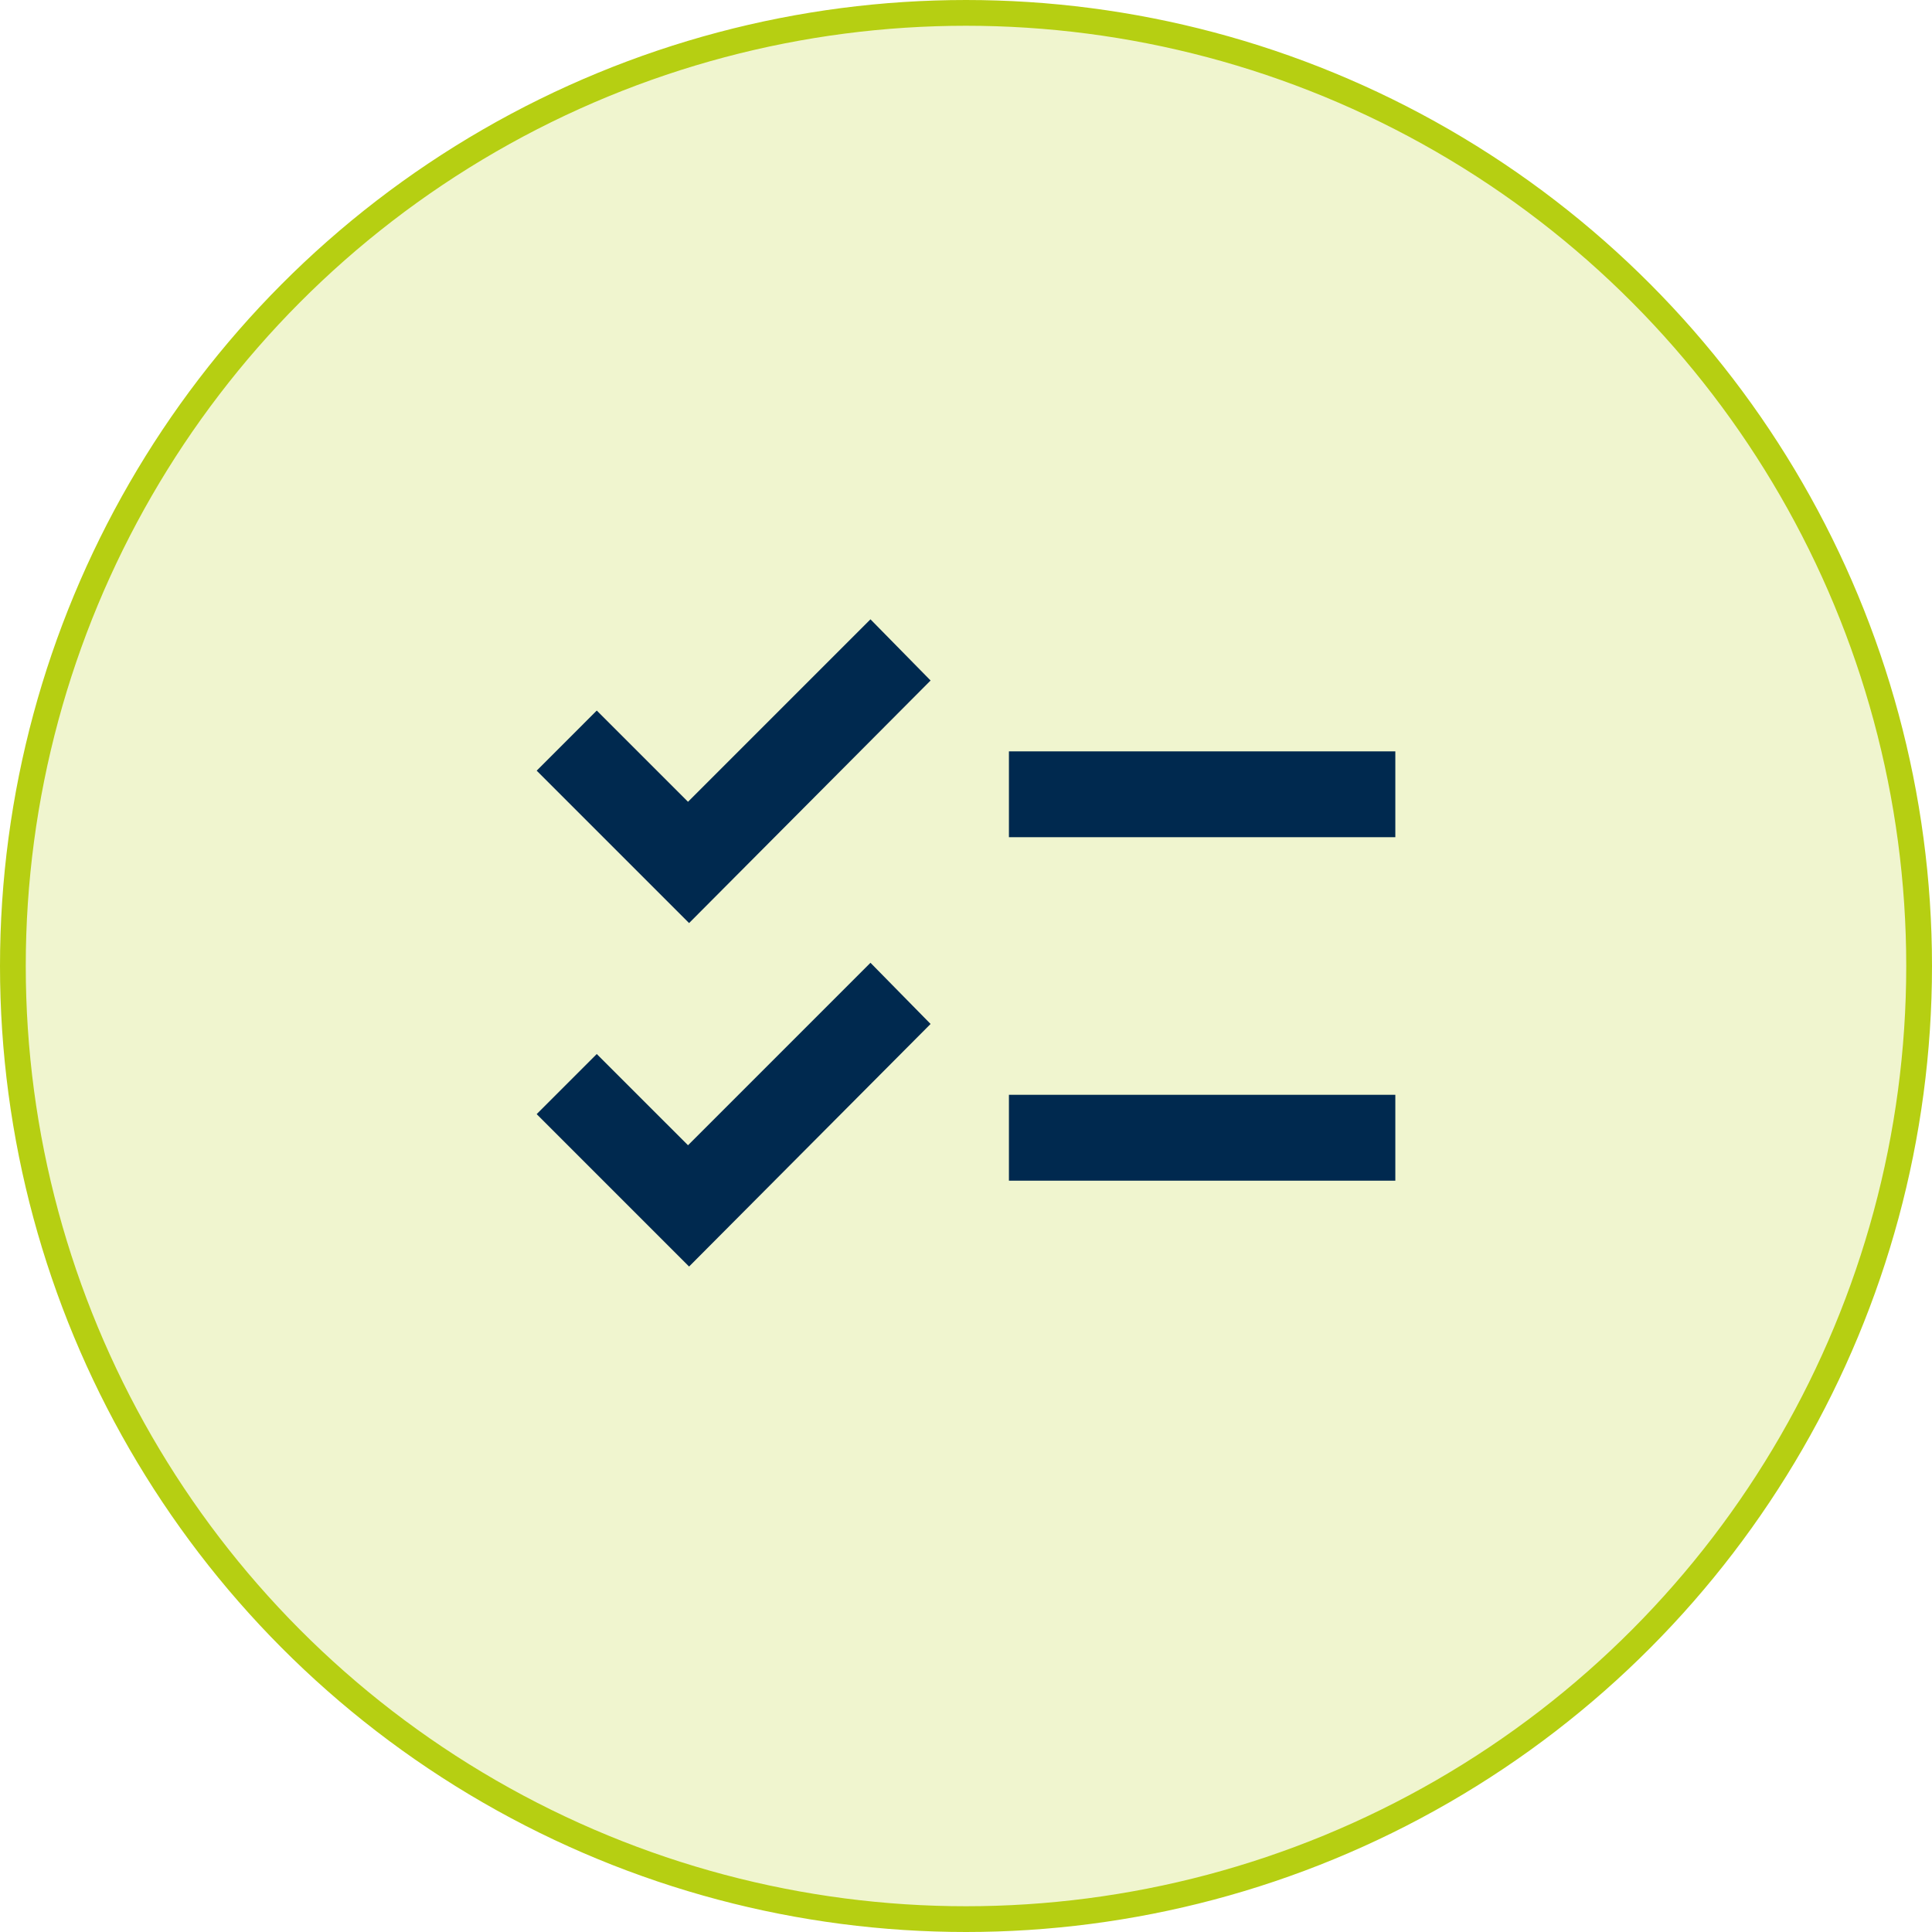
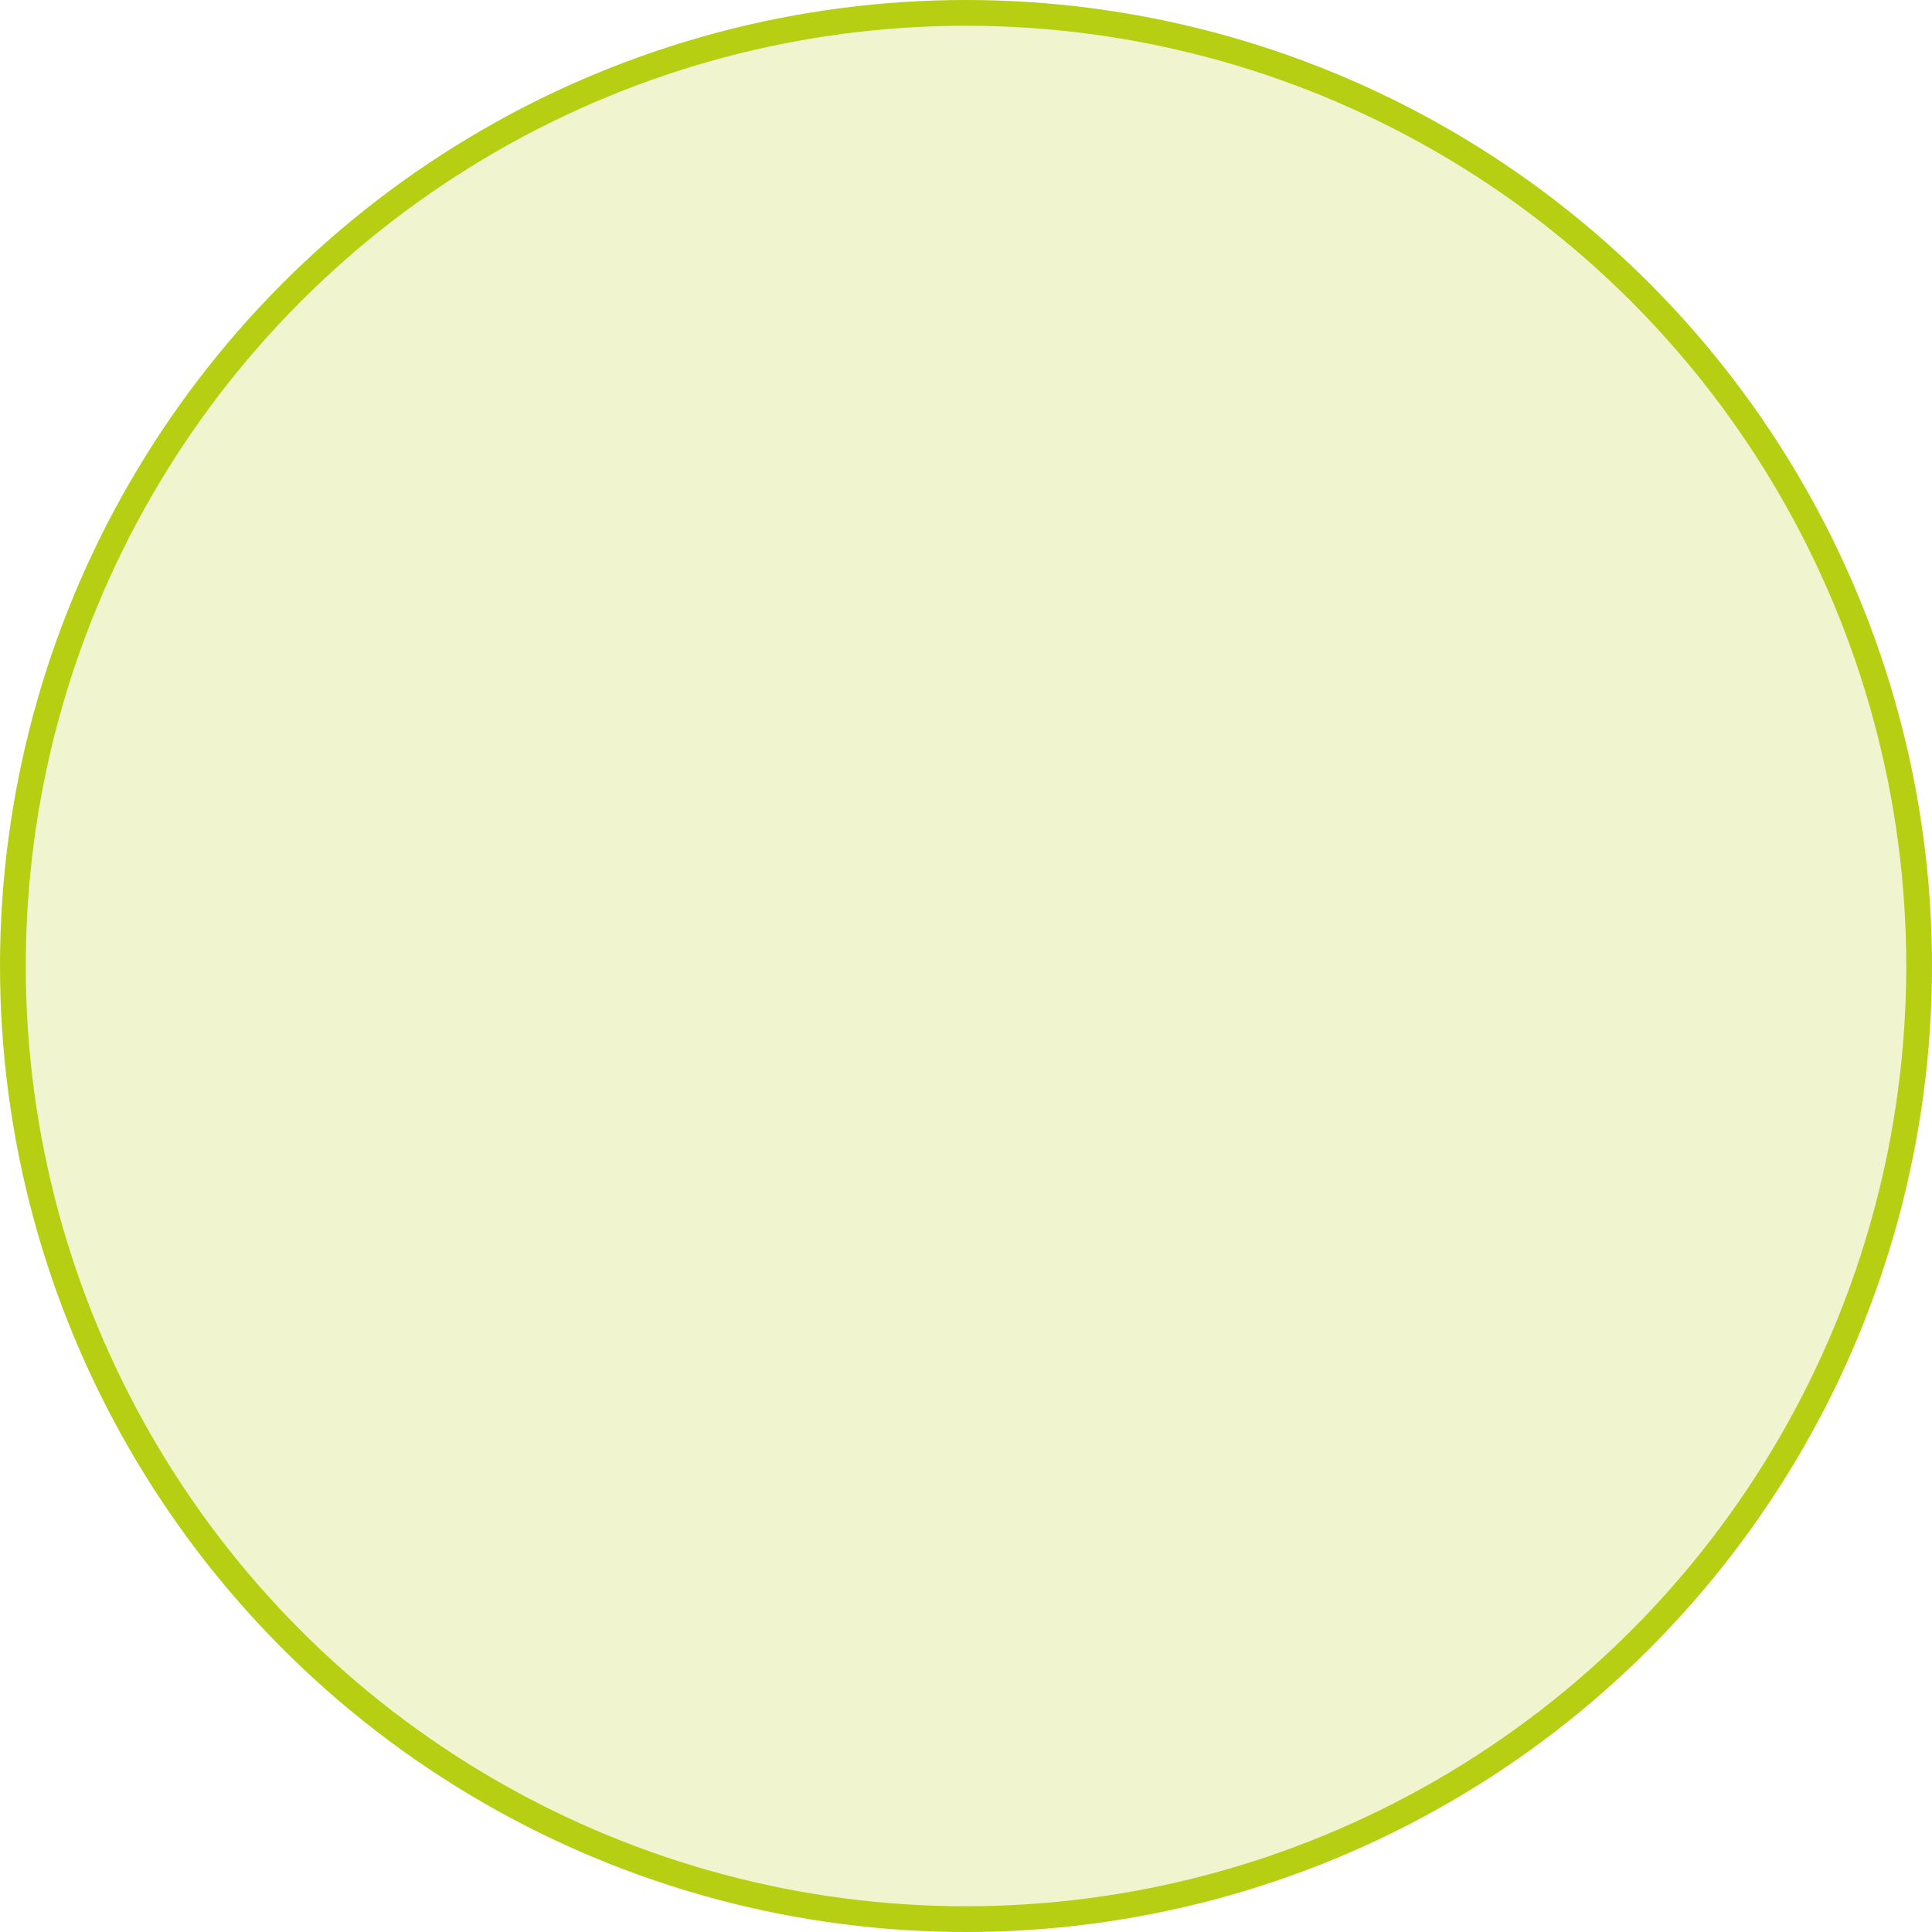
<svg xmlns="http://www.w3.org/2000/svg" width="150" height="150" viewBox="0 0 150 150" fill="none">
  <g id="Group 125">
    <circle id="Ellipse 4" cx="75" cy="75" r="74" fill="#B6CF12" fill-opacity="0.2" stroke="#B6CF12" stroke-width="2" />
    <g id="checklist">
      <mask id="mask0_2045_212" style="mask-type:alpha" maskUnits="userSpaceOnUse" x="35" y="35" width="80" height="80">
        <rect id="Bounding box" x="35" y="35" width="80" height="80" fill="#D9D9D9" />
      </mask>
      <g mask="url(#mask0_2045_212)">
-         <path id="checklist_2" d="M53.5 98.334L41.667 86.5L46.333 81.834L53.417 88.917L67.583 74.75L72.25 79.5L53.5 98.334ZM53.5 71.667L41.667 59.834L46.333 55.167L53.417 62.25L67.583 48.084L72.25 52.834L53.5 71.667ZM78.333 91.667V85H108.333V91.667H78.333ZM78.333 65V58.334H108.333V65H78.333Z" fill="#00294F" />
-       </g>
+         </g>
    </g>
  </g>
</svg>